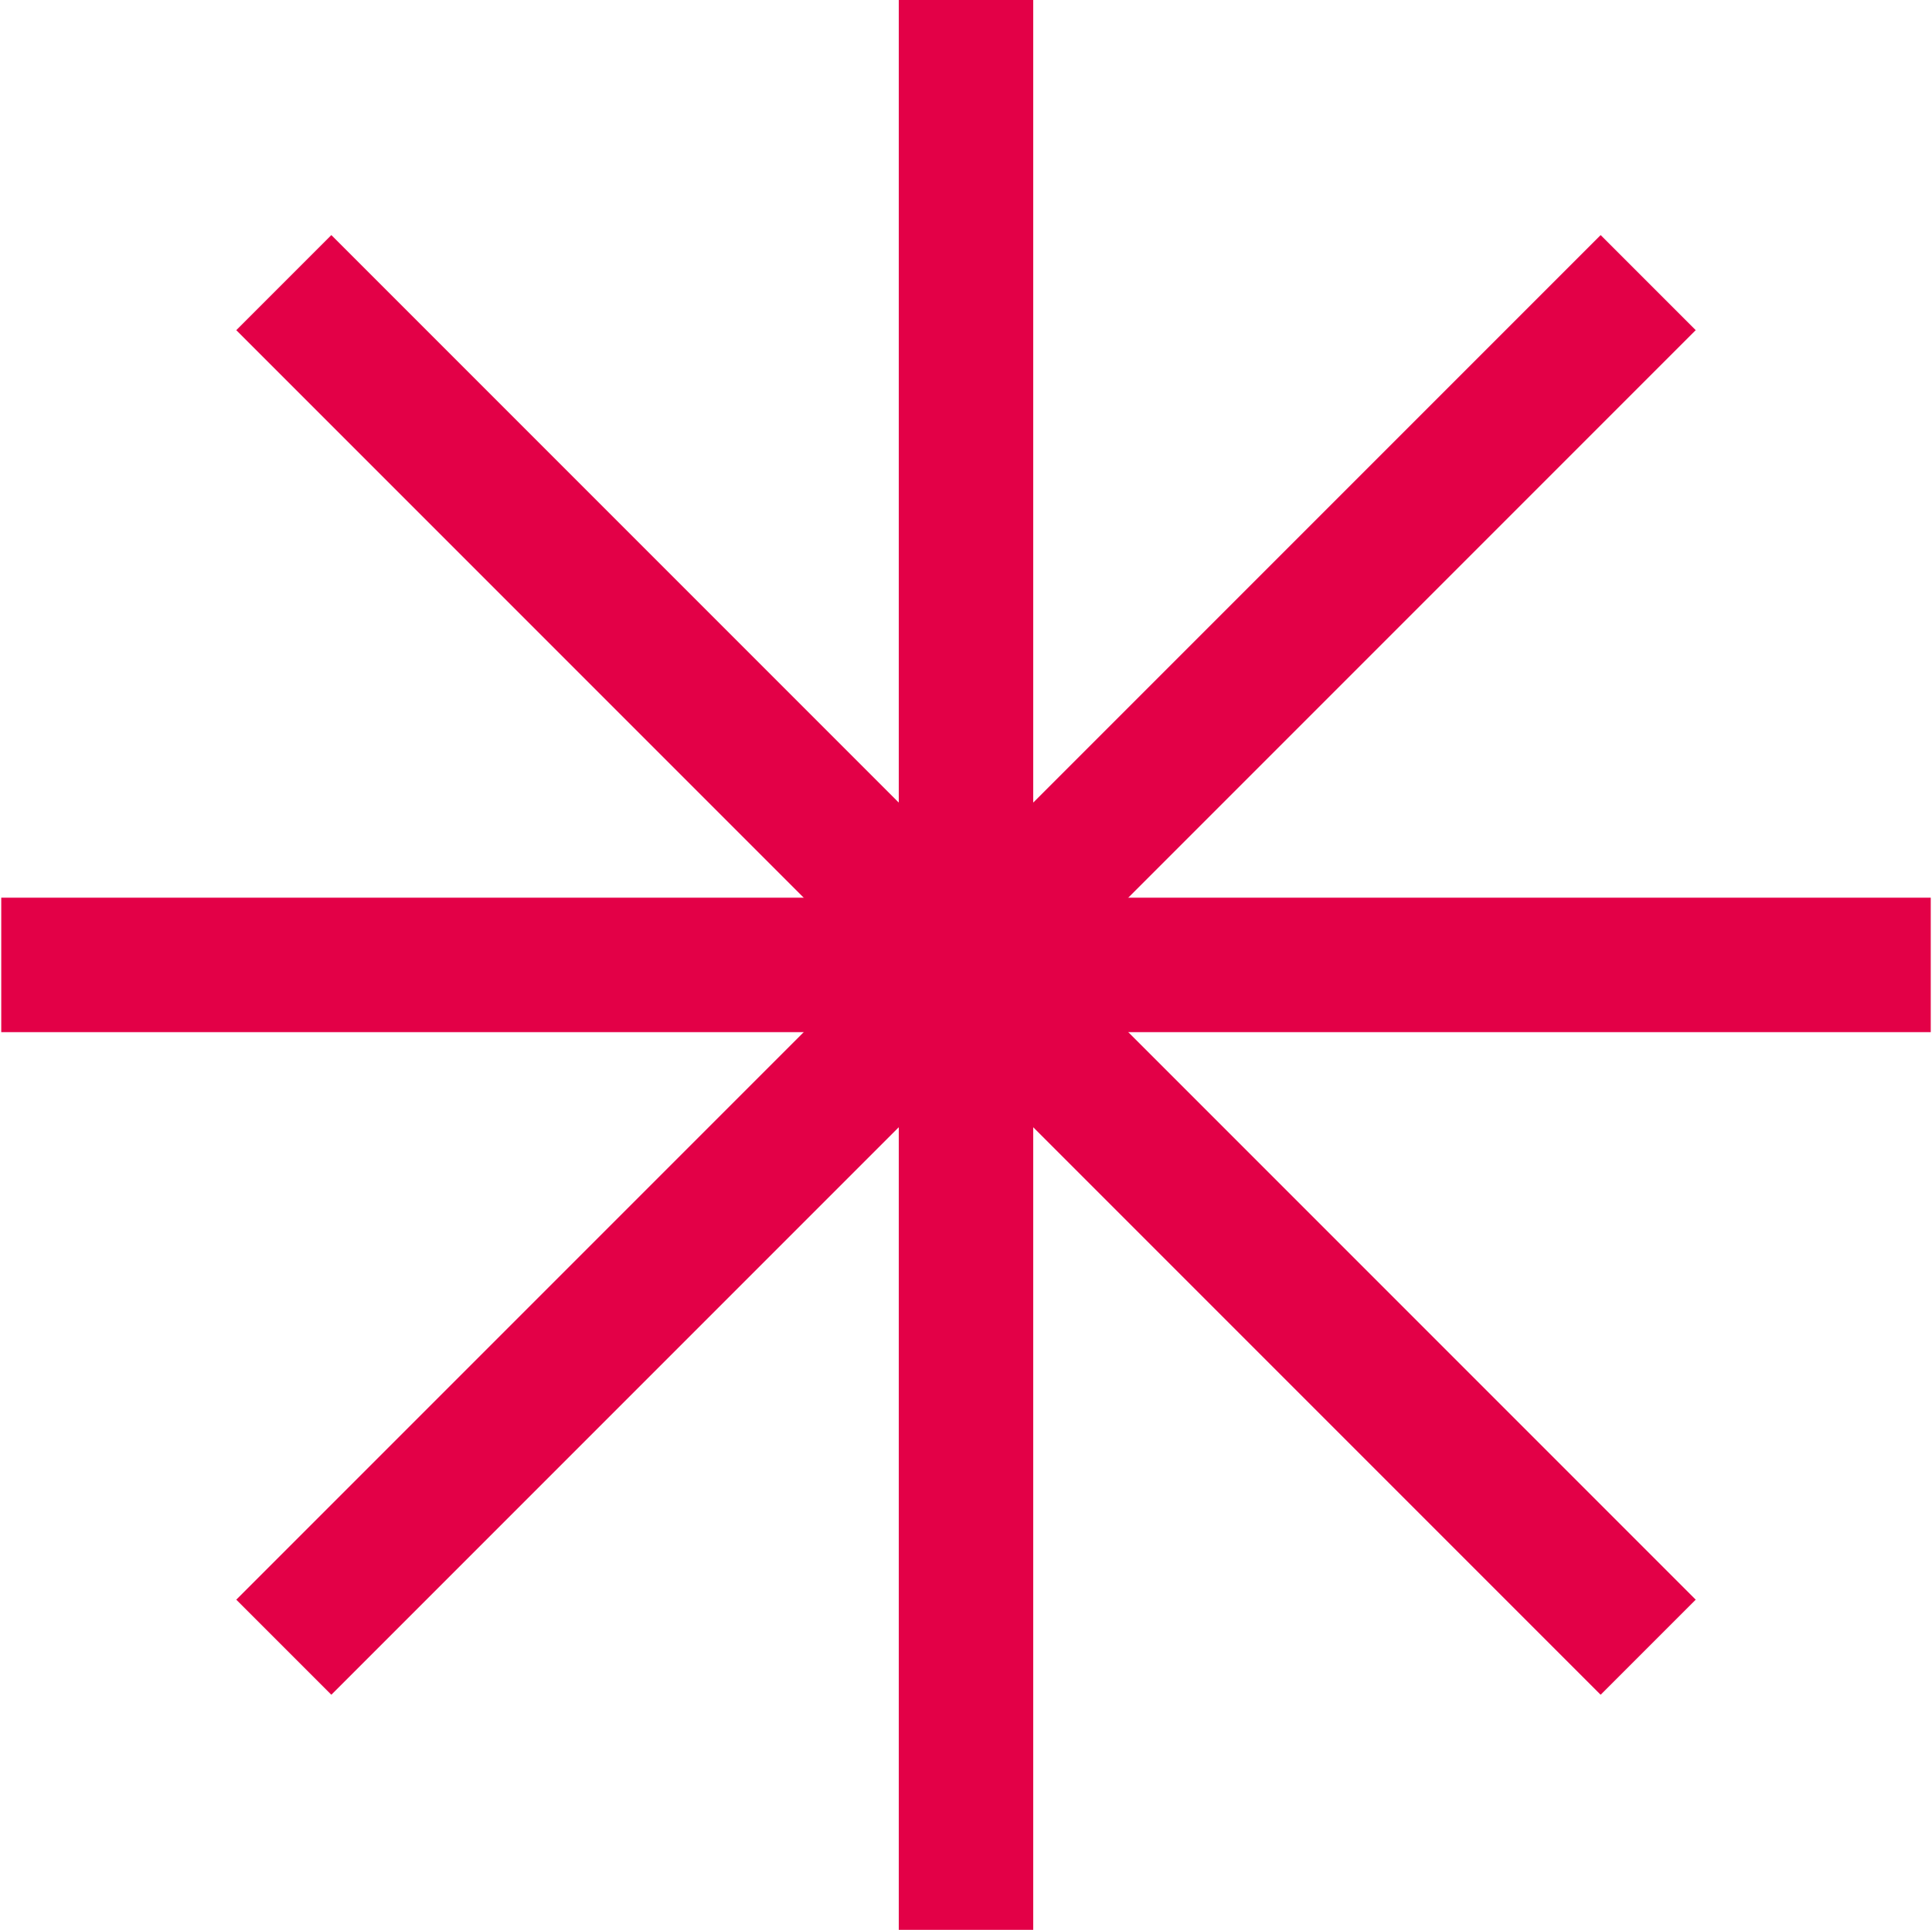
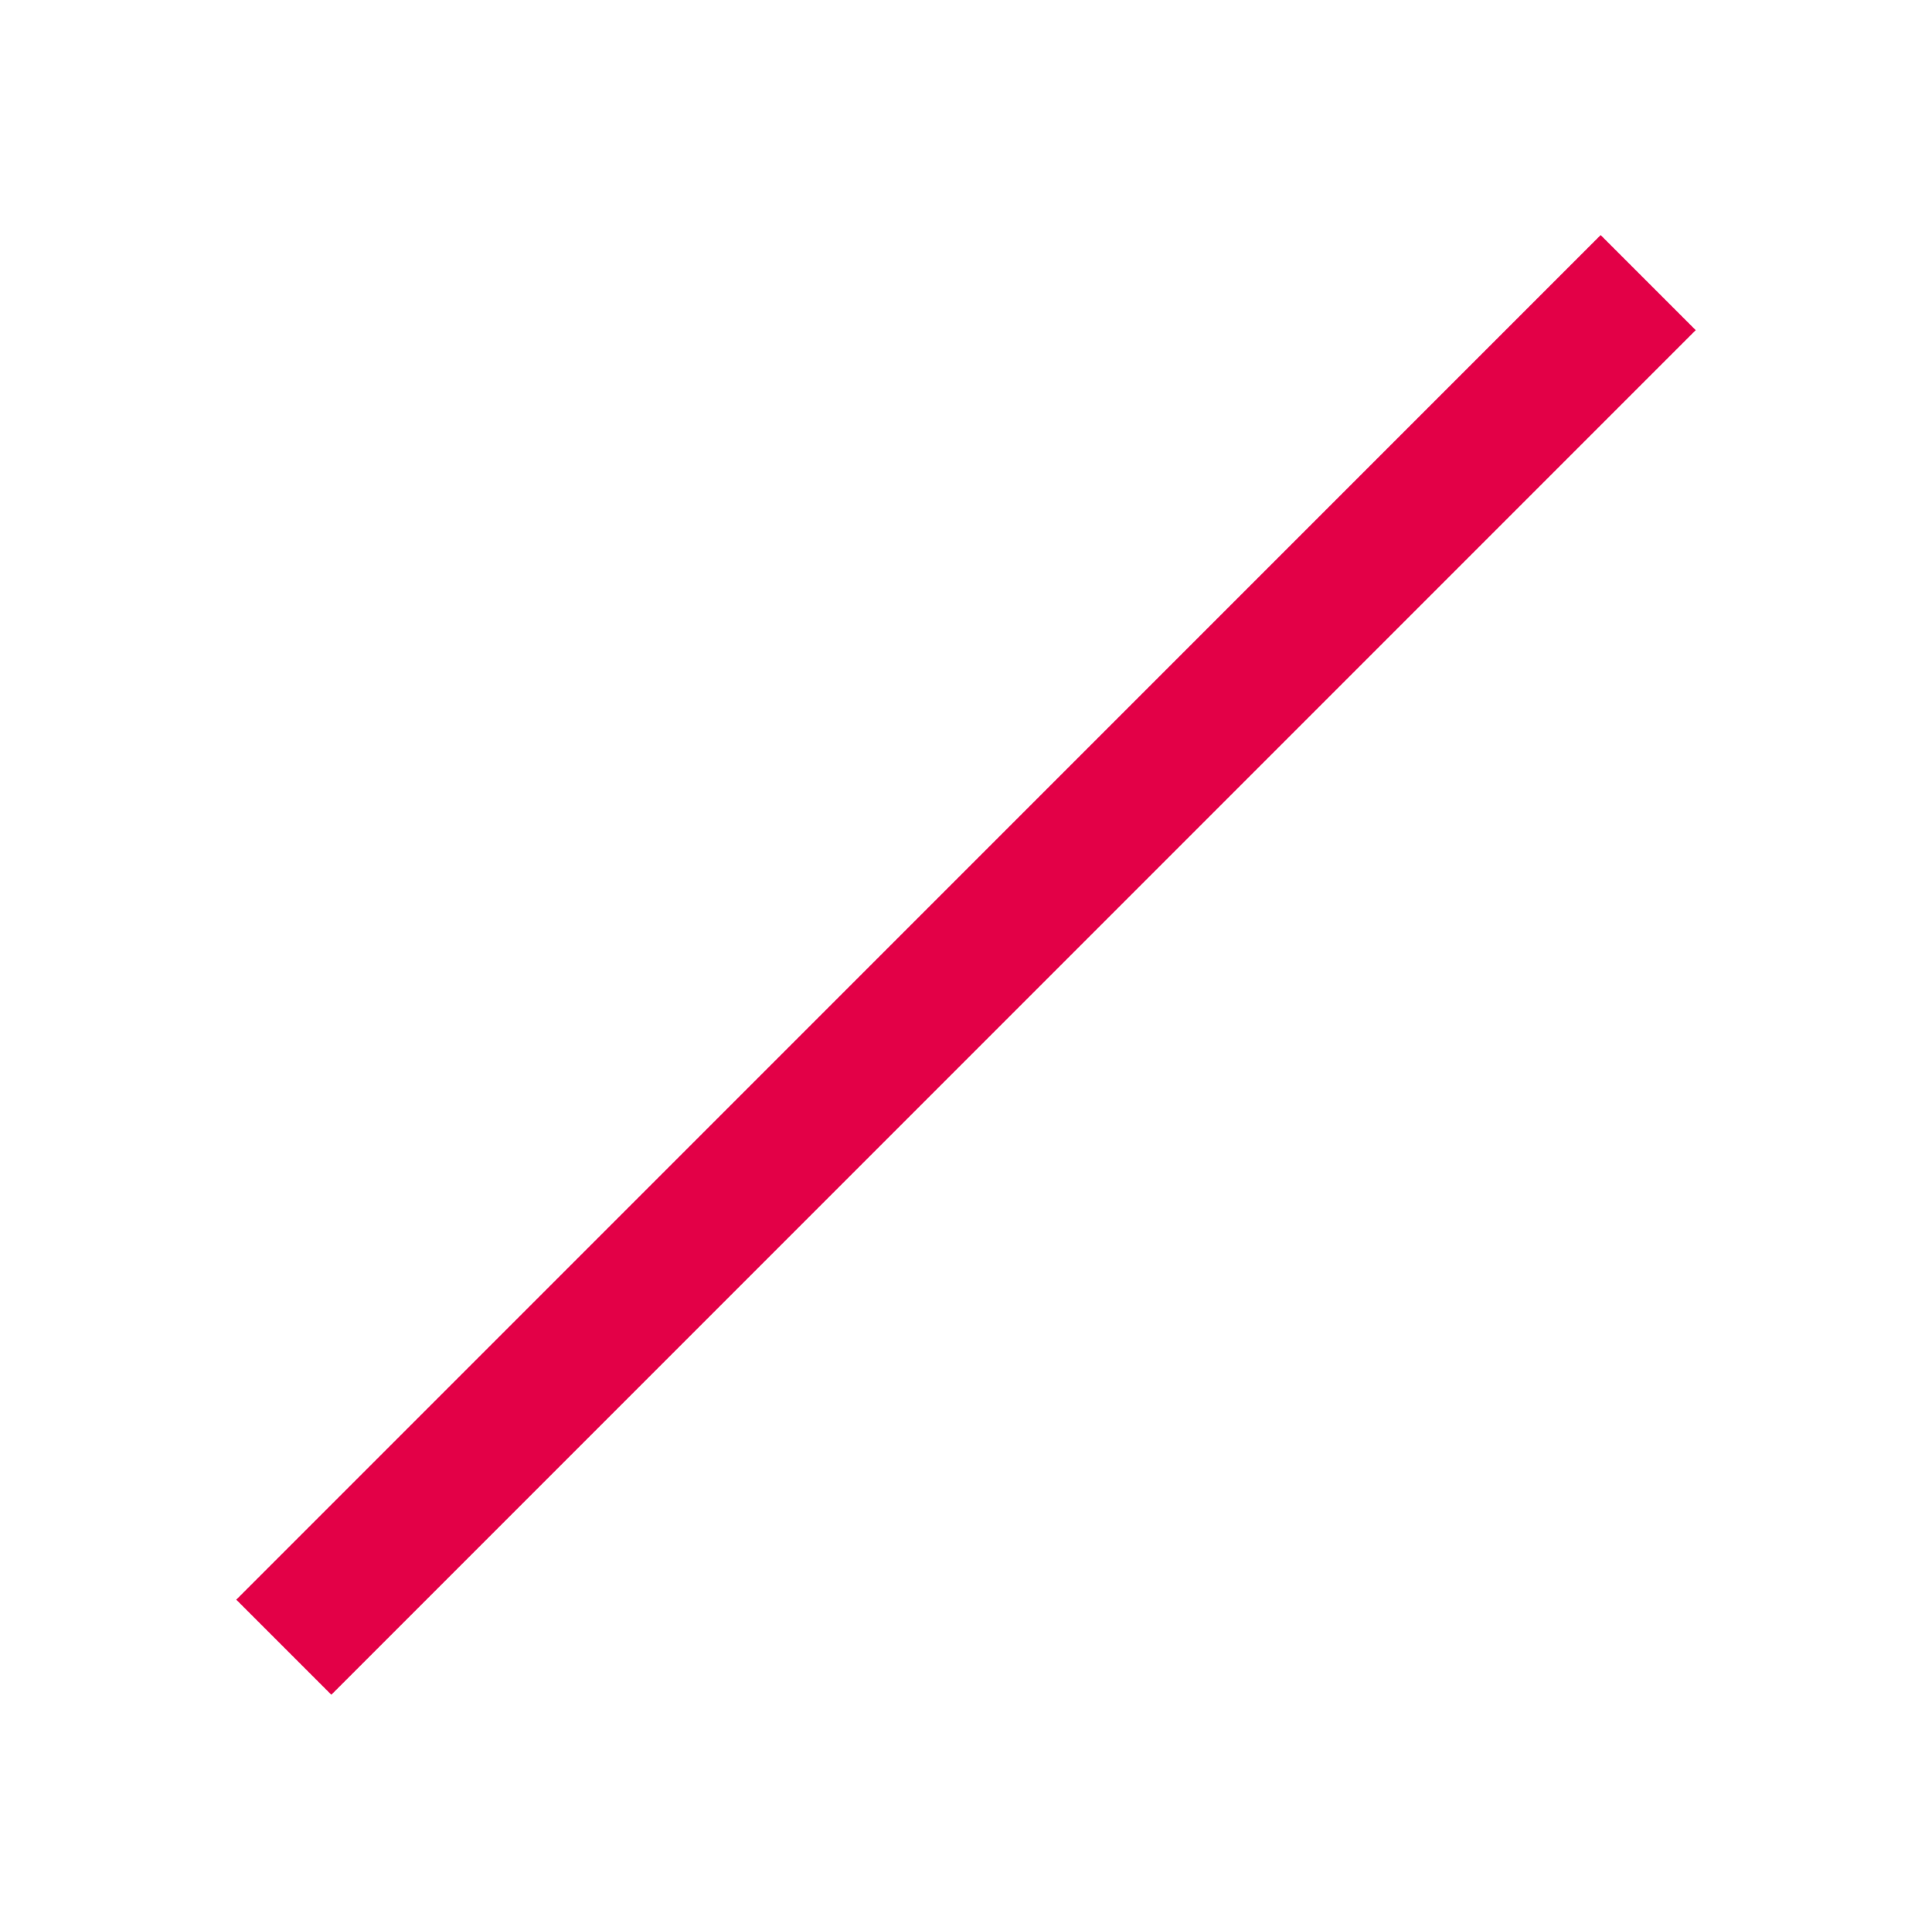
<svg xmlns="http://www.w3.org/2000/svg" width="776" height="775" viewBox="0 0 776 775" fill="none">
-   <rect x="361" width="54" height="775" fill="#E30047" />
-   <rect x="775.5" y="360.5" width="54" height="775" transform="rotate(90 775.5 360.5)" fill="#E30047" />
  <rect x="642.91" y="94.404" width="54" height="775" transform="rotate(45 642.91 94.404)" fill="#E30047" />
-   <rect x="681.094" y="642.412" width="54" height="775" transform="rotate(135 681.094 642.412)" fill="#E30047" />
</svg>